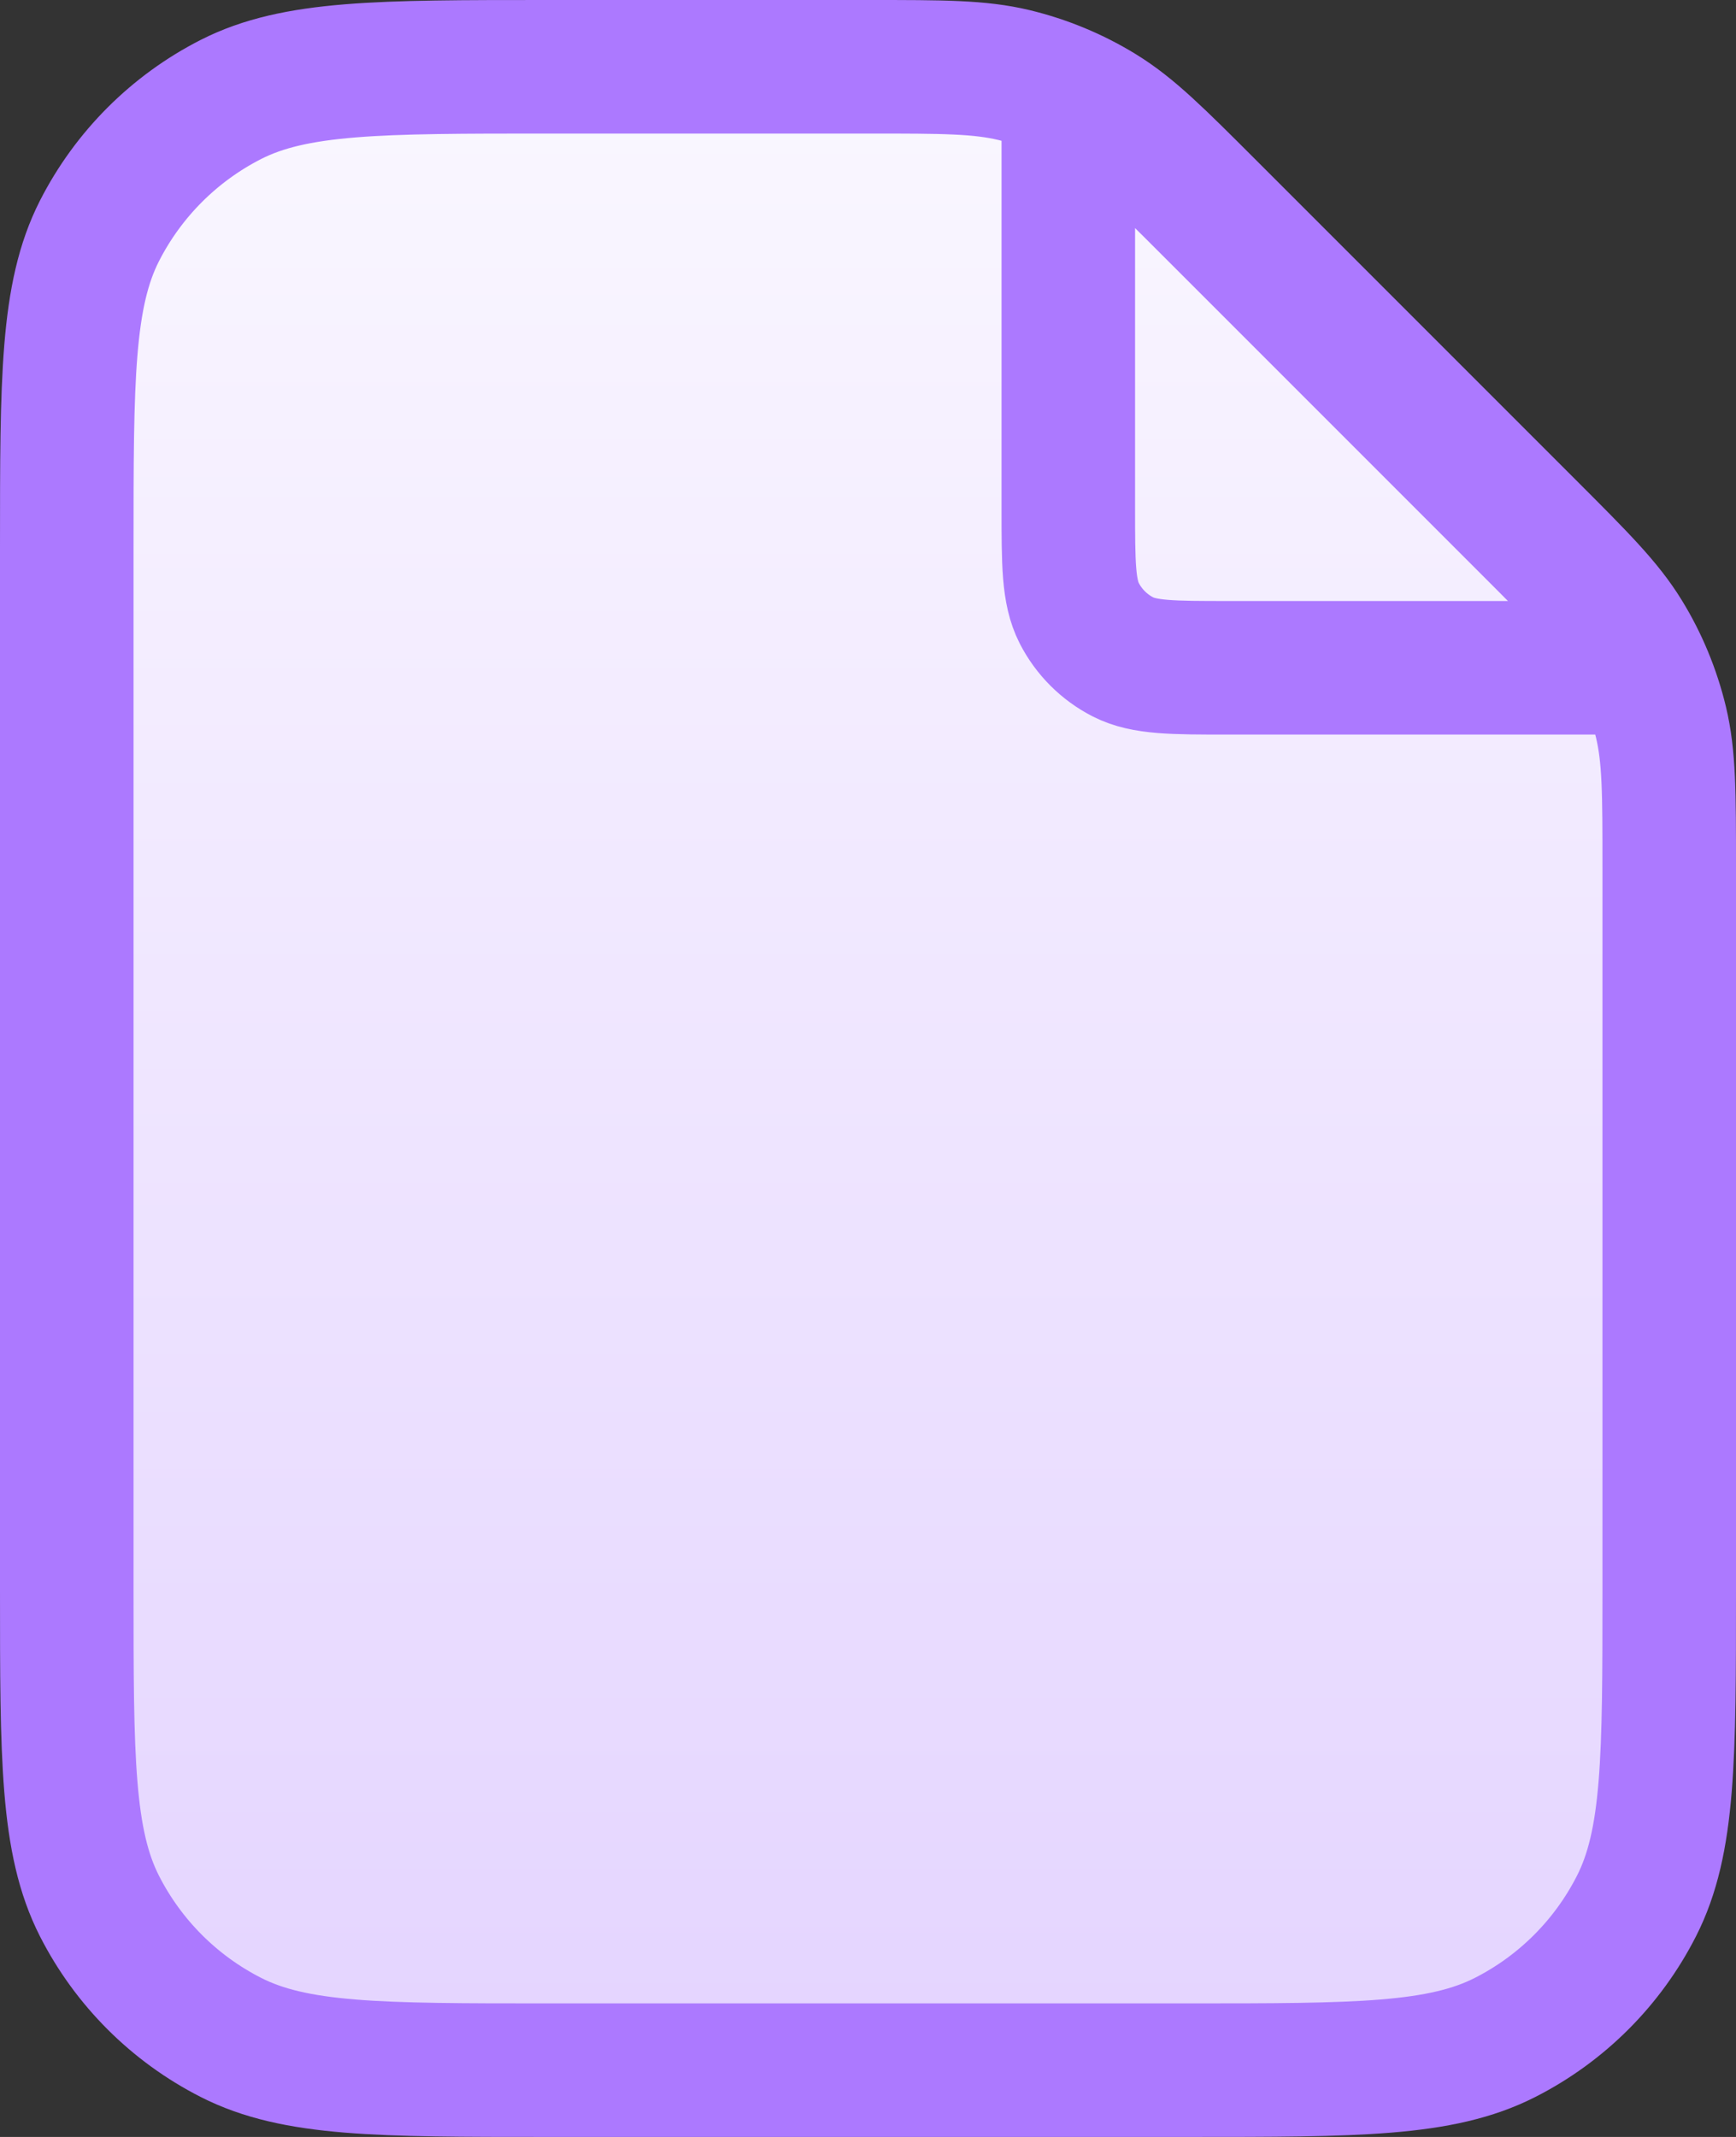
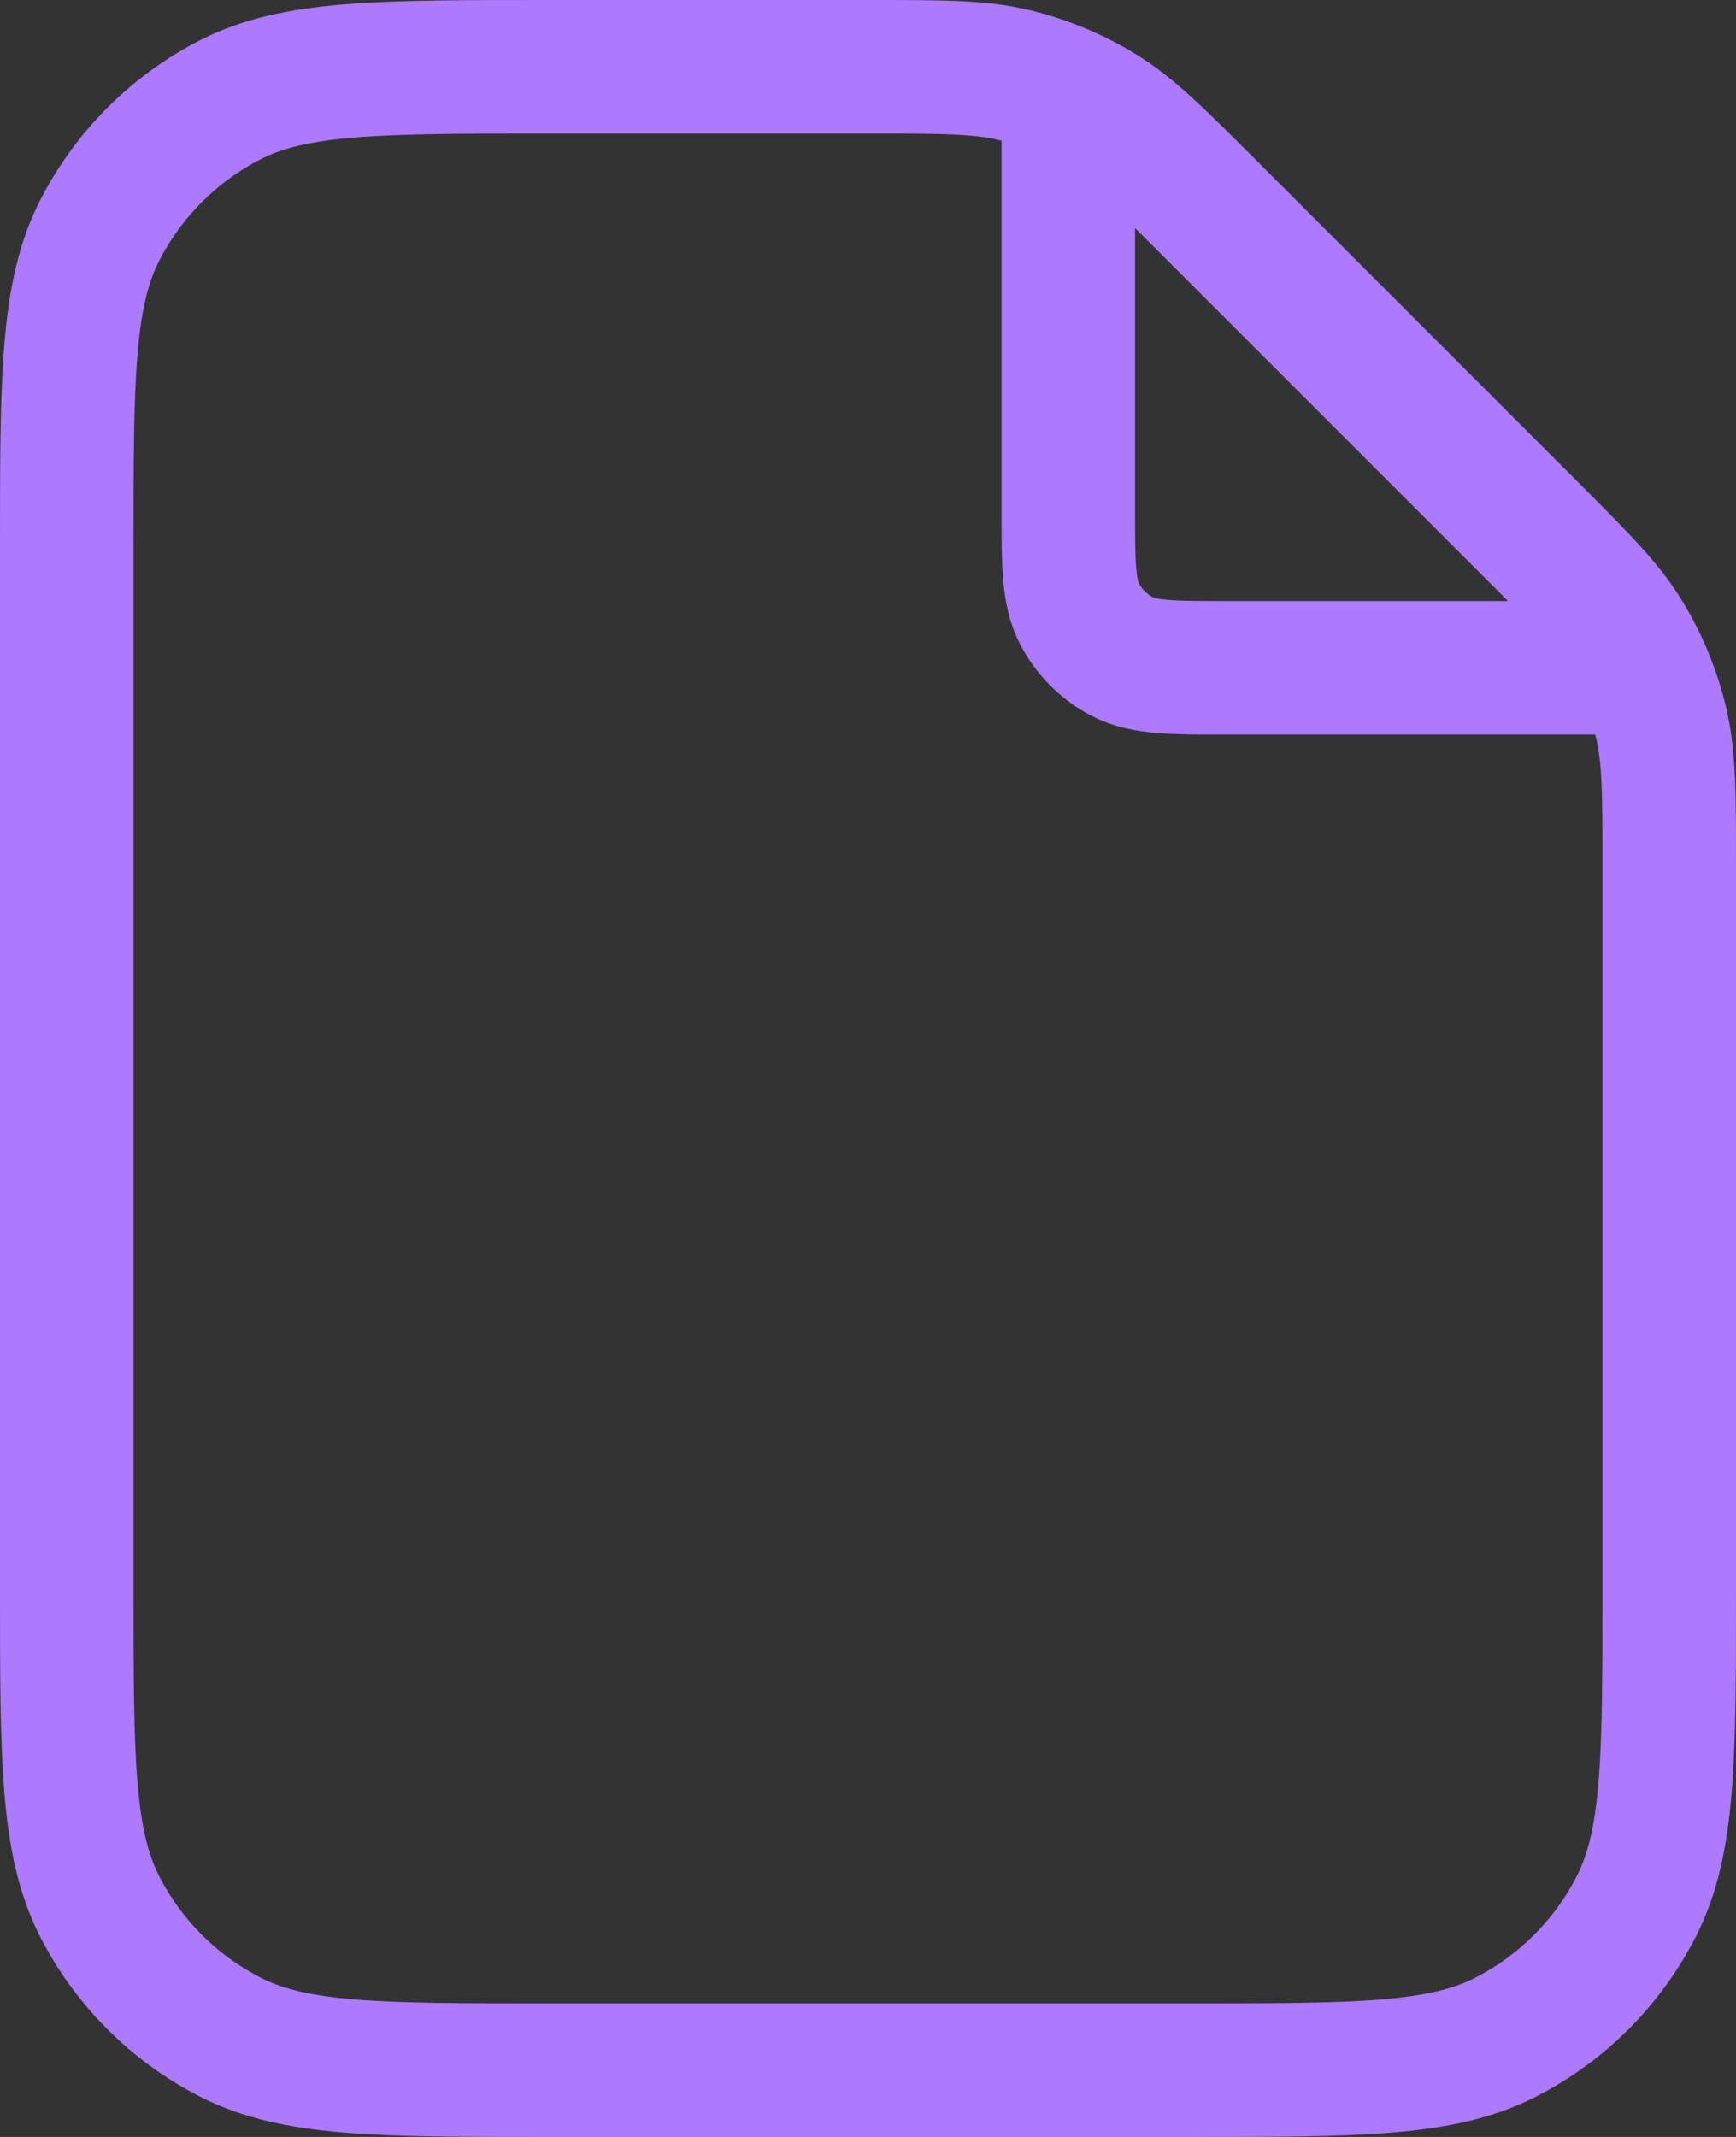
<svg xmlns="http://www.w3.org/2000/svg" width="26" height="32" viewBox="0 0 26 32" fill="none">
  <rect x="0" y="0" width="26" height="32" fill="#333333" stroke="none" />
-   <path d="M1 8.2C1 5.68 1 4.42 1.49 3.457C1.922 2.61 2.61 1.922 3.457 1.49C4.42 1 5.68 1 8.2 1H13.018C14.118 1 14.669 1 15.187 1.124C15.646 1.235 16.085 1.416 16.487 1.663C16.941 1.941 17.331 2.331 18.109 3.109L22.891 7.891C23.669 8.669 24.059 9.059 24.337 9.513C24.584 9.915 24.765 10.354 24.876 10.813C25 11.331 25 11.882 25 12.982V23.8C25 26.32 25 27.58 24.509 28.543C24.078 29.39 23.39 30.078 22.543 30.509C21.58 31 20.32 31 17.8 31H8.2C5.68 31 4.42 31 3.457 30.509C2.61 30.078 1.922 29.39 1.49 28.543C1 27.58 1 26.32 1 23.8V8.2Z" fill="url(#paint0_linear_2251_302)" />
  <path d="M16 1.404V7.6C16 8.44 16 8.86 16.163 9.181C16.307 9.463 16.537 9.693 16.819 9.837C17.14 10 17.56 10 18.4 10H24.596M25 12.982V23.8C25 26.32 25 27.58 24.509 28.543C24.078 29.39 23.39 30.078 22.543 30.509C21.58 31 20.32 31 17.8 31H8.2C5.68 31 4.42 31 3.457 30.509C2.61 30.078 1.922 29.39 1.49 28.543C1 27.58 1 26.32 1 23.8V8.2C1 5.68 1 4.42 1.49 3.457C1.922 2.61 2.61 1.922 3.457 1.49C4.42 1 5.68 1 8.2 1H13.018C14.118 1 14.669 1 15.187 1.124C15.646 1.235 16.085 1.416 16.487 1.663C16.941 1.941 17.331 2.331 18.109 3.109L22.891 7.891C23.669 8.669 24.059 9.059 24.337 9.513C24.584 9.915 24.765 10.354 24.876 10.813C25 11.331 25 11.882 25 12.982Z" stroke="#AC79FF" stroke-width="2" stroke-linecap="round" stroke-linejoin="round" />
  <defs>
    <linearGradient id="paint0_linear_2251_302" x1="13" y1="1" x2="13" y2="31" gradientUnits="userSpaceOnUse">
      <stop stop-color="#FAF7FF" />
      <stop offset="1" stop-color="#E4D4FF" />
    </linearGradient>
  </defs>
</svg>